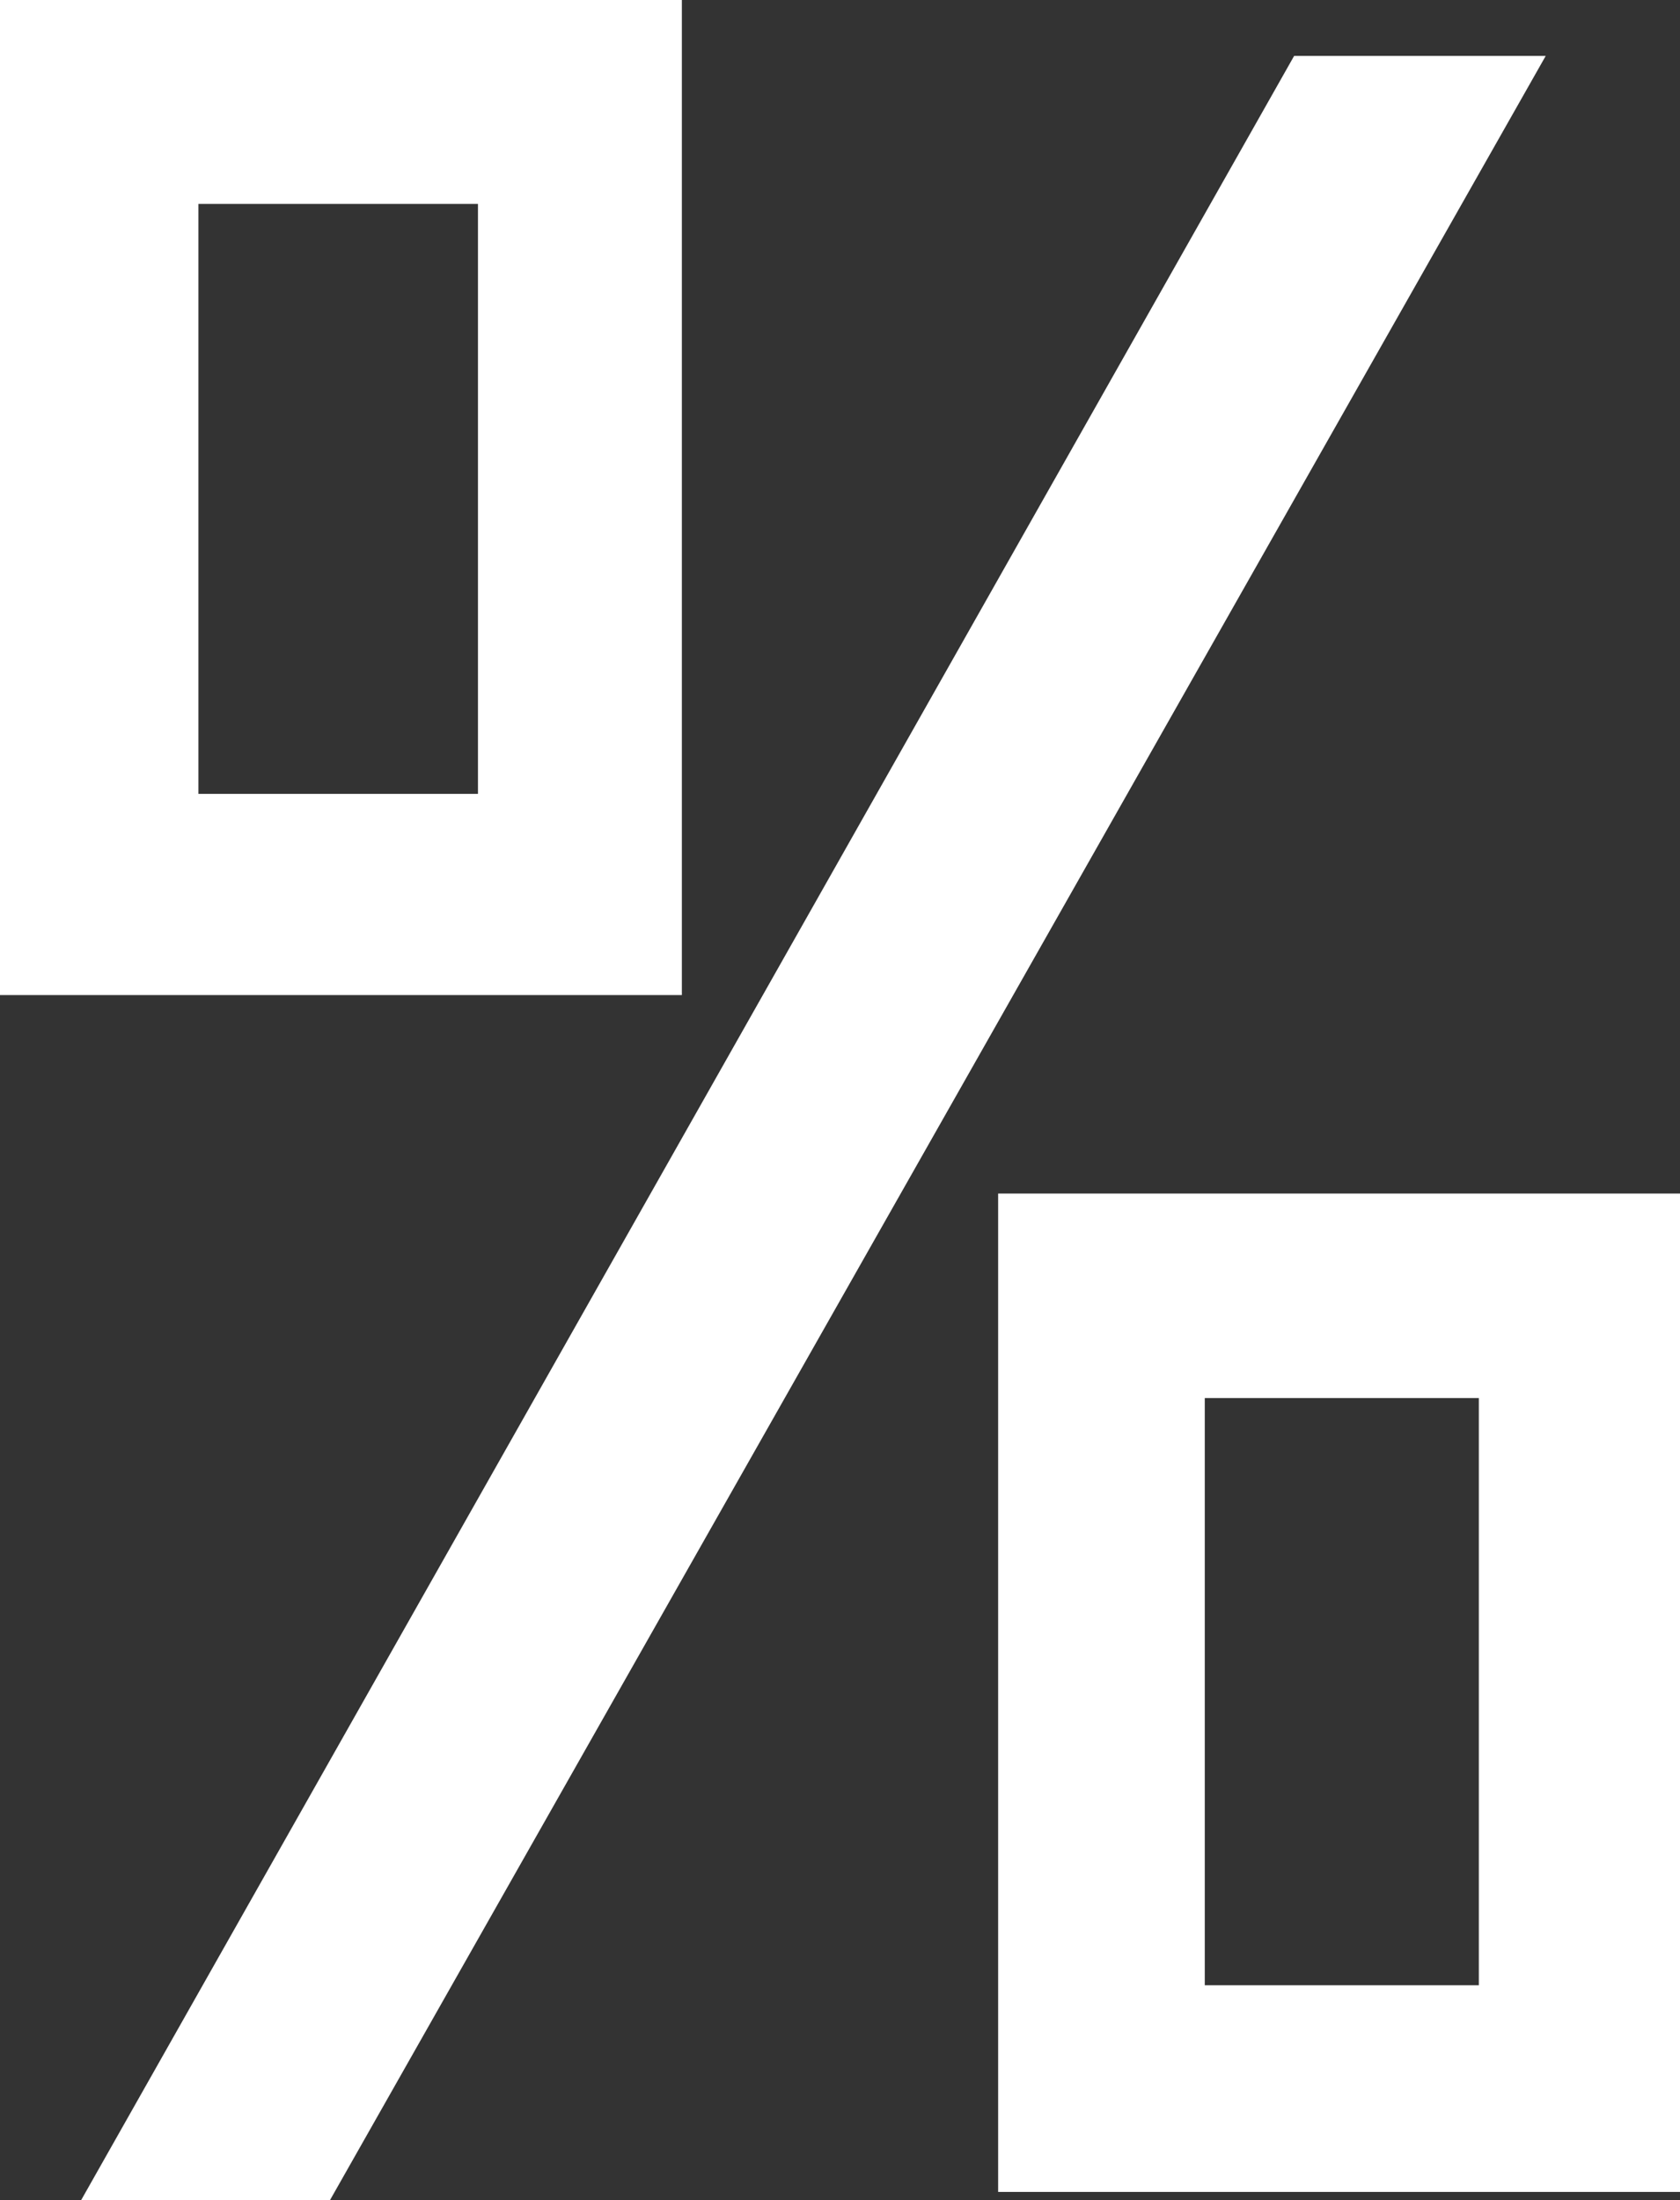
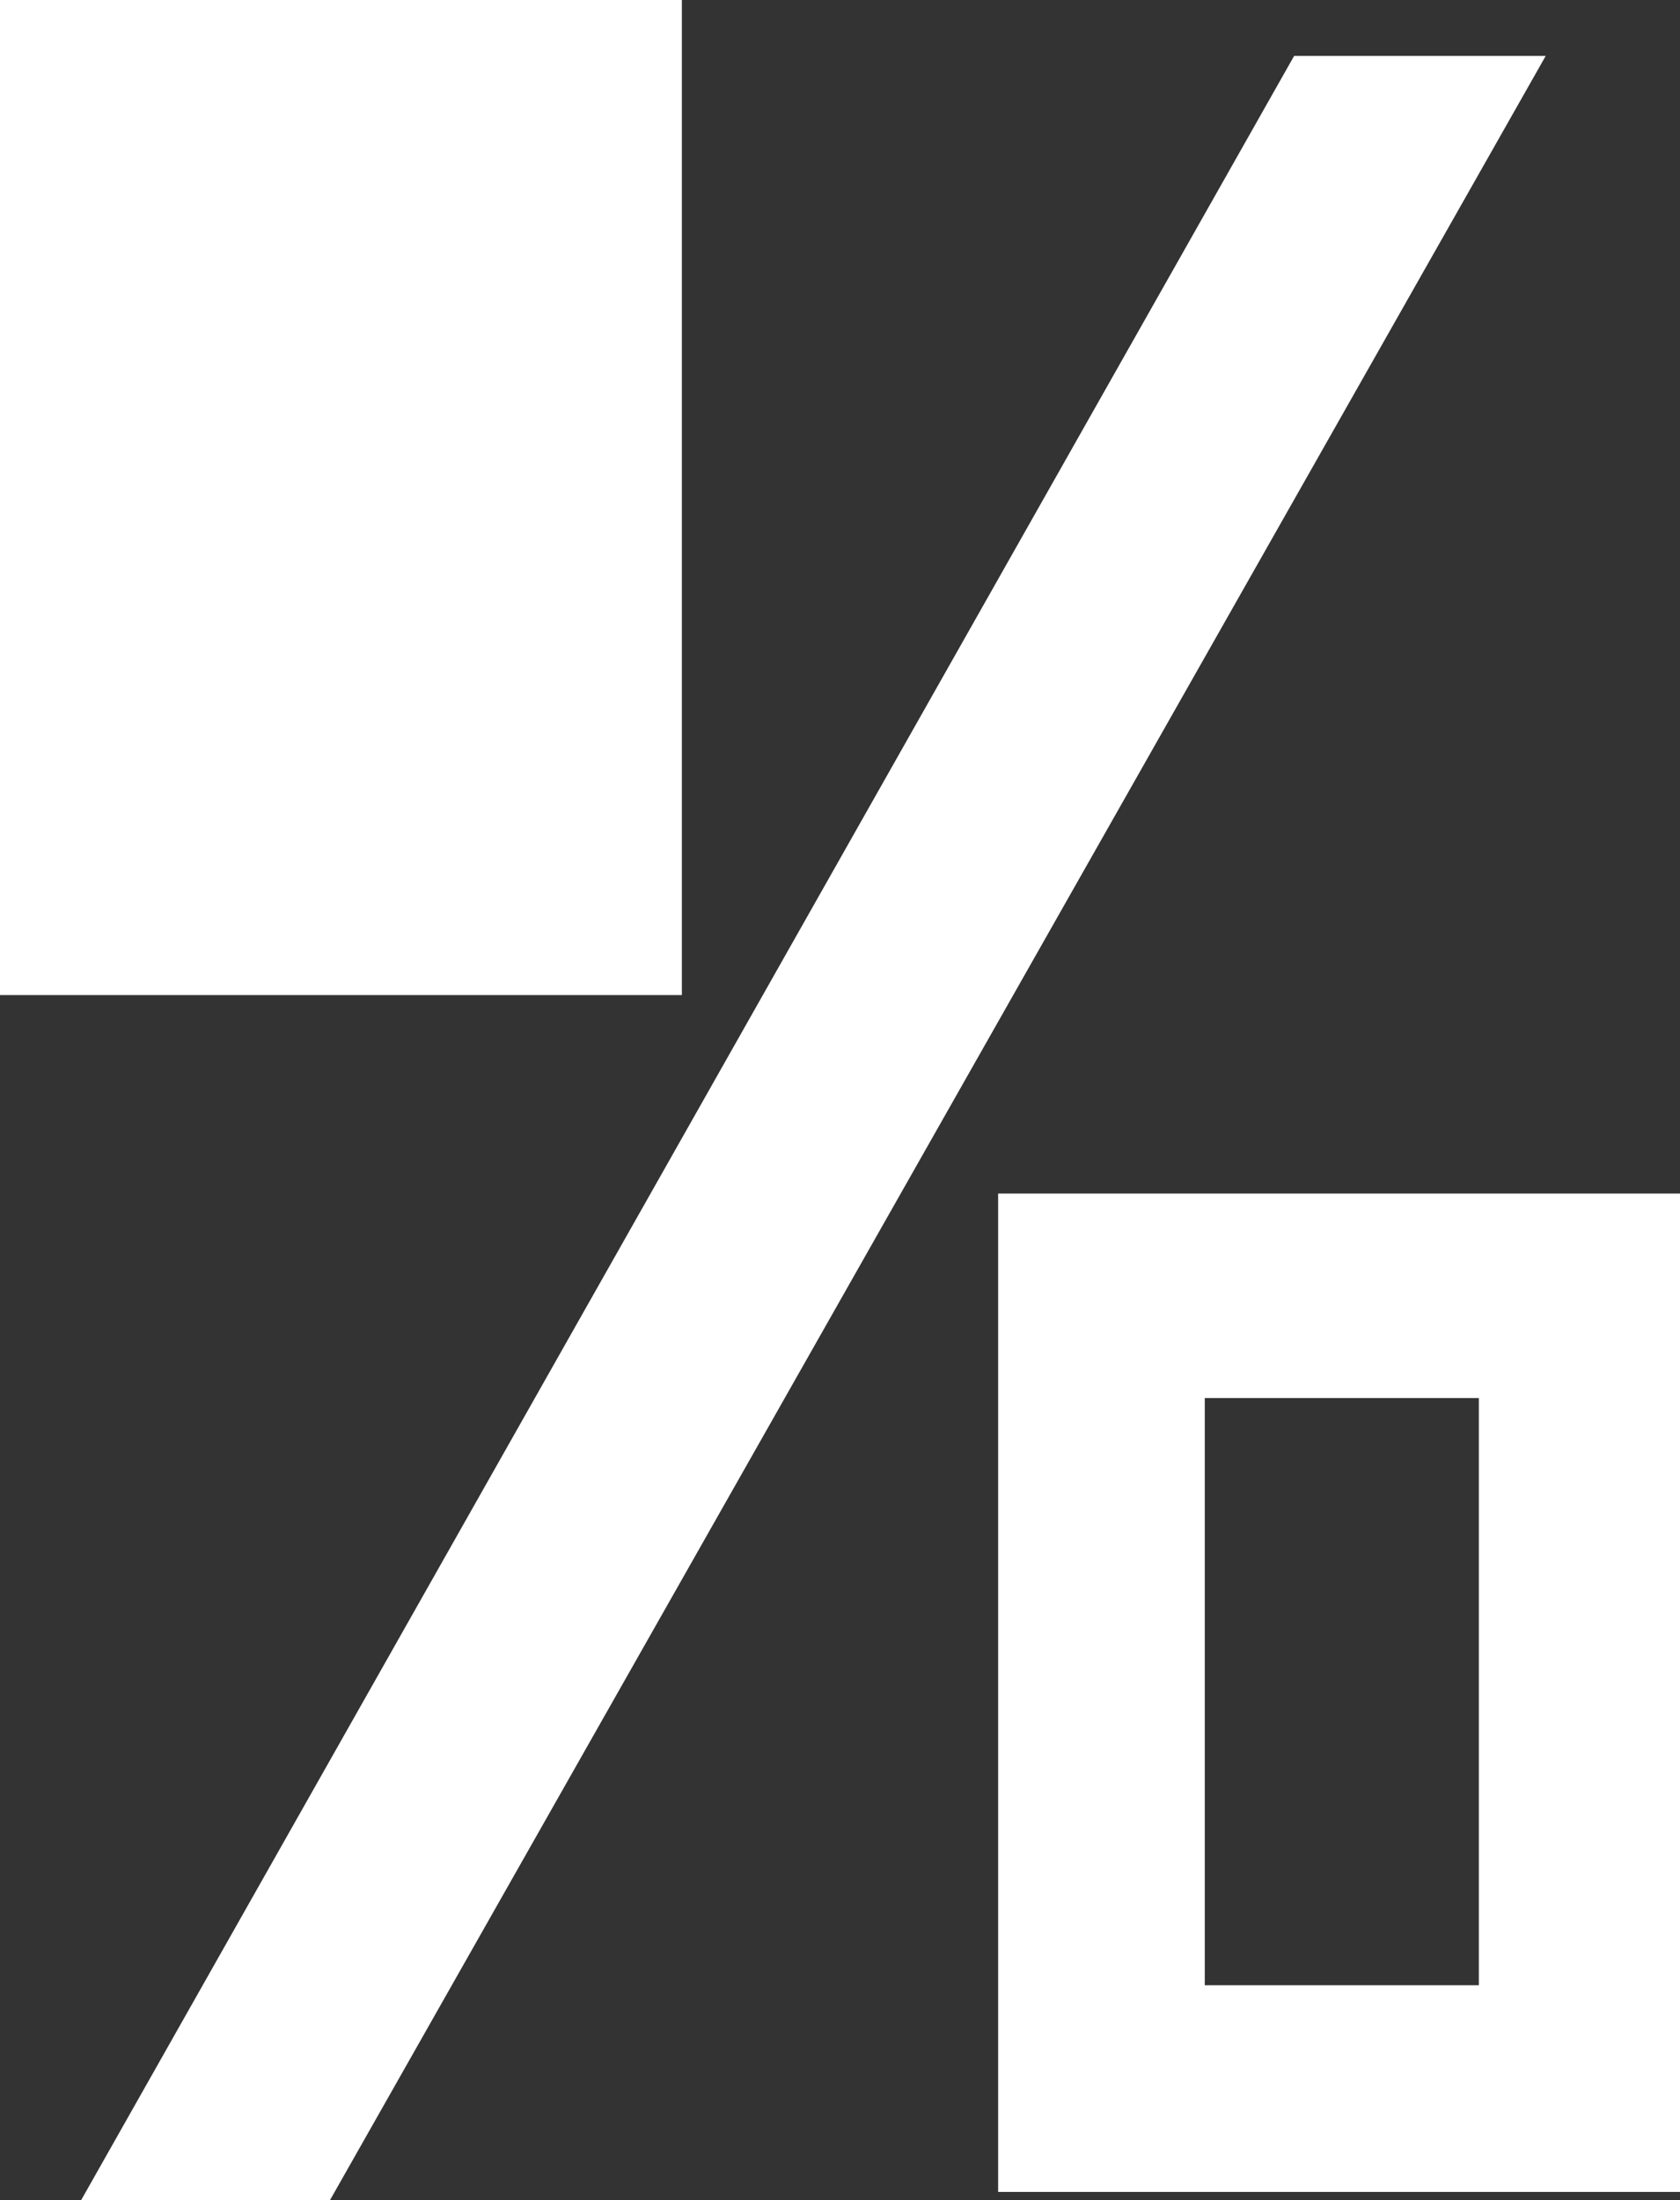
<svg xmlns="http://www.w3.org/2000/svg" viewBox="0 0 30.65 40.13">
  <rect x="0" y="0" width="30.65" height="40.13" fill="#333333" stroke="none" />
-   <path d="M12.44 18.15H0V0h12.44v18.15zM28.2 1.02L6.02 40.13H1.48L23.61 1.02h4.59zM8.72 3.72h-5.1v10.76h5.1V3.72zm21.93 18.05v18.21H18.21V21.77h12.44zm-3.67 3.73h-5v10.71h5V25.5z" fill="#fff" />
+   <path d="M12.44 18.15H0V0h12.44v18.15zM28.2 1.02L6.02 40.13H1.48L23.61 1.02h4.59zM8.72 3.72h-5.1v10.76V3.72zm21.93 18.05v18.21H18.21V21.77h12.44zm-3.67 3.73h-5v10.71h5V25.5z" fill="#fff" />
</svg>